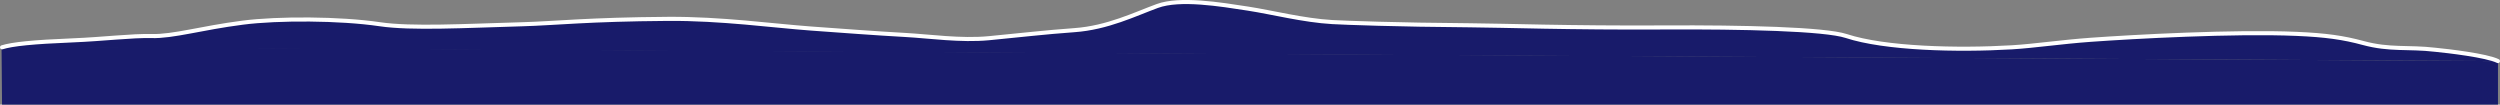
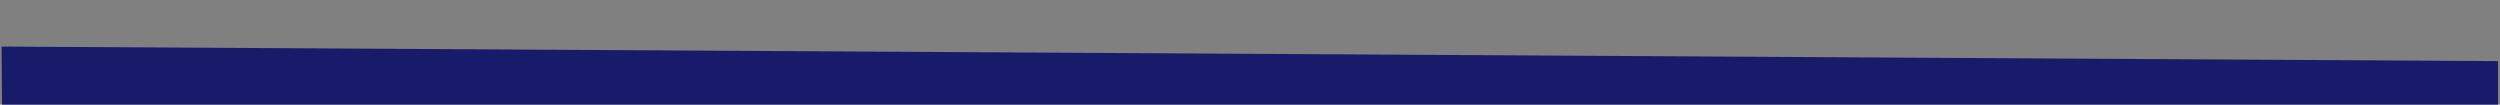
<svg xmlns="http://www.w3.org/2000/svg" id="Capa_2" data-name="Capa 2" viewBox="0 0 1839.34 76.97">
  <rect x="0" y="0" width="1839.34" height="76.97" fill="#808080" stroke="none" />
  <defs>
    <style>
      .cls-1, .cls-2 {
        fill: #181b6a;
      }

      .cls-2 {
        stroke: #fff;
        stroke-linecap: round;
        stroke-width: 3px;
      }
    </style>
  </defs>
  <g id="Capa_1-2" data-name="Capa 1">
    <polygon class="cls-1" points="1837.84 76.97 1.5 76.97 1.14 34.26 1837.84 44.97 1837.84 76.97" />
-     <path class="cls-2" d="M1.5,34.82c7.5-2.37,22.56-3.94,52.13-5.13,22.27-.9,43.66-3.54,57.71-3.16,16.19.44,36.57-5.93,67.26-9.86,26.18-3.36,71.38-3.18,100.81,1.15,23.45,3.45,62.43,1.22,104.93.02,24.47-.69,47.99-3.54,107.12-3.96,38.96-.27,77.71,5.11,105.17,7.11,22.15,1.62,47.98,3.54,69.5,4.74,17.65.98,40.85,4.35,61.42,2.38,23.59-2.26,40.9-4.34,63.01-5.93,24.28-1.74,44.67-11.83,60.91-17.77,16.71-6.11,46.27-1.22,66.77,1.94,17.68,2.73,40.9,8.69,61.94,9.89,9.26.53,47.67,1.98,101.51,2.37,24.04.17,73.18,1.98,142.65,1.59,57.9-.33,118.37,1.15,133.98,6.29,28.41,9.36,82.06,10.69,121.73,8.33,16.99-1.01,36.09-3.95,58.16-5.54,31.26-2.25,105.59-6.33,151.39-4.36,21.61.93,34.48,2.77,49.03,6.71,19.84,5.37,32.61,2.63,53.12,4.99,8.73.86,37.75,4.17,46.09,8.33" />
  </g>
</svg>